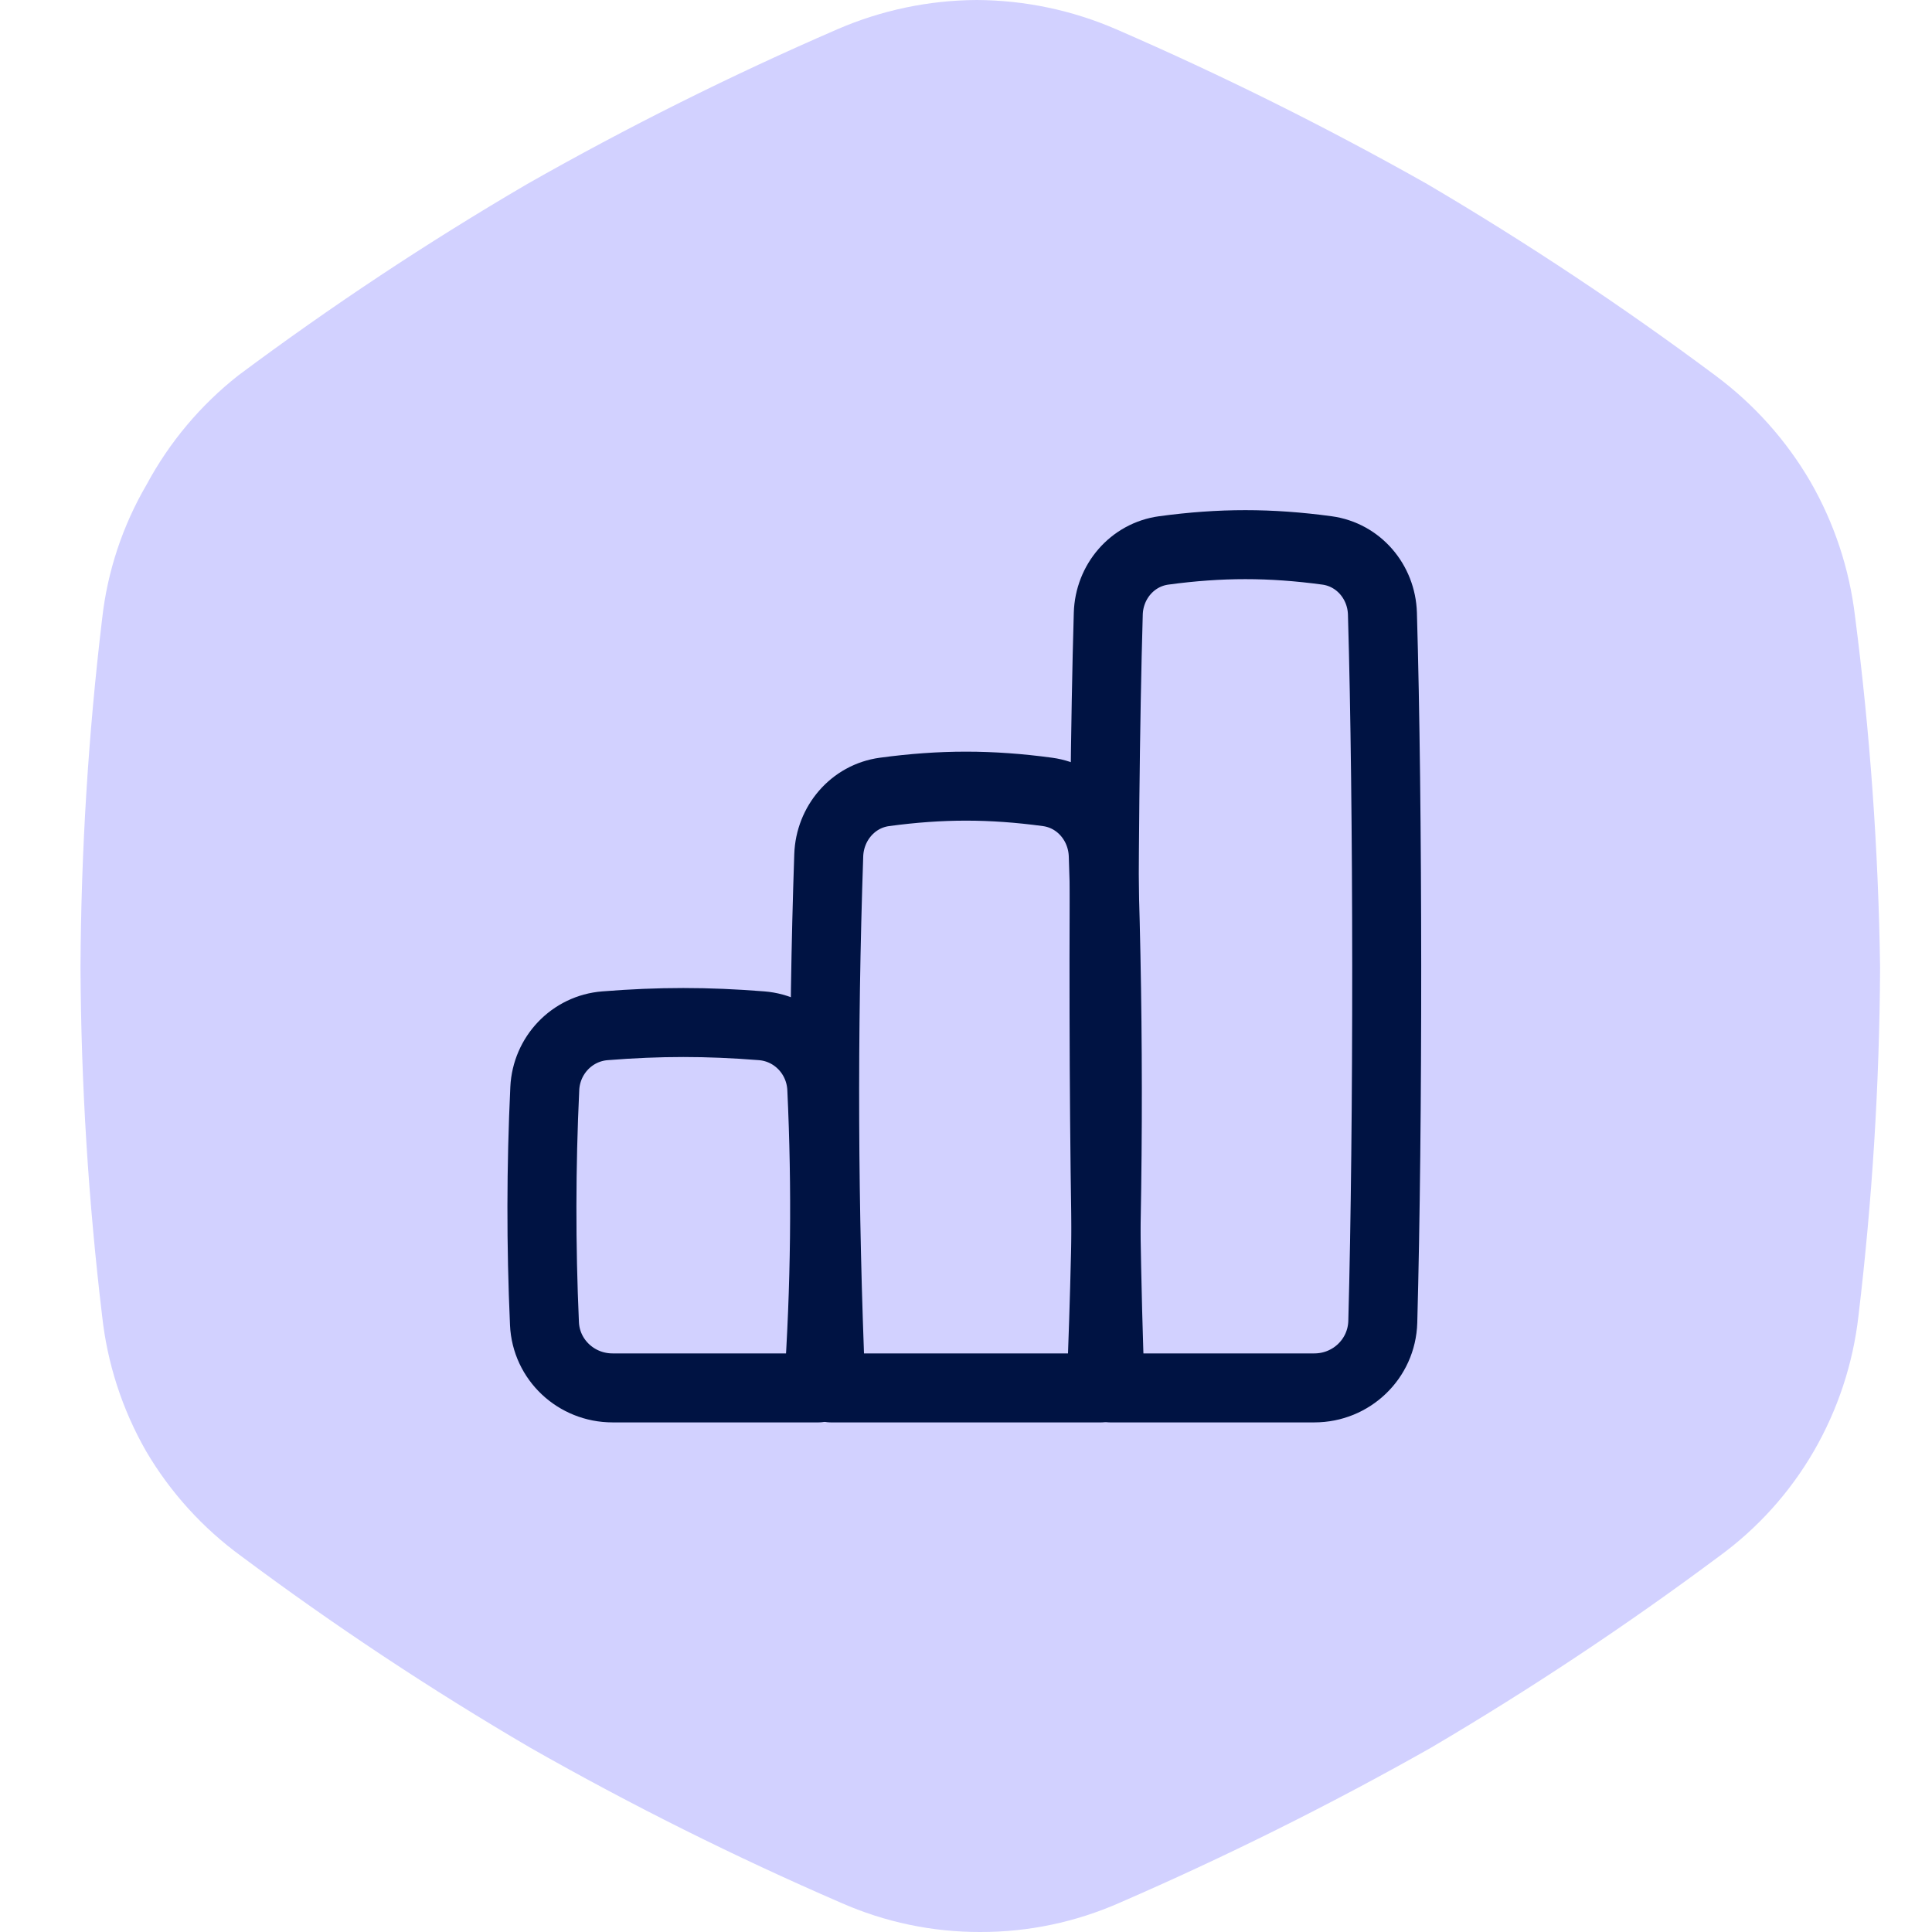
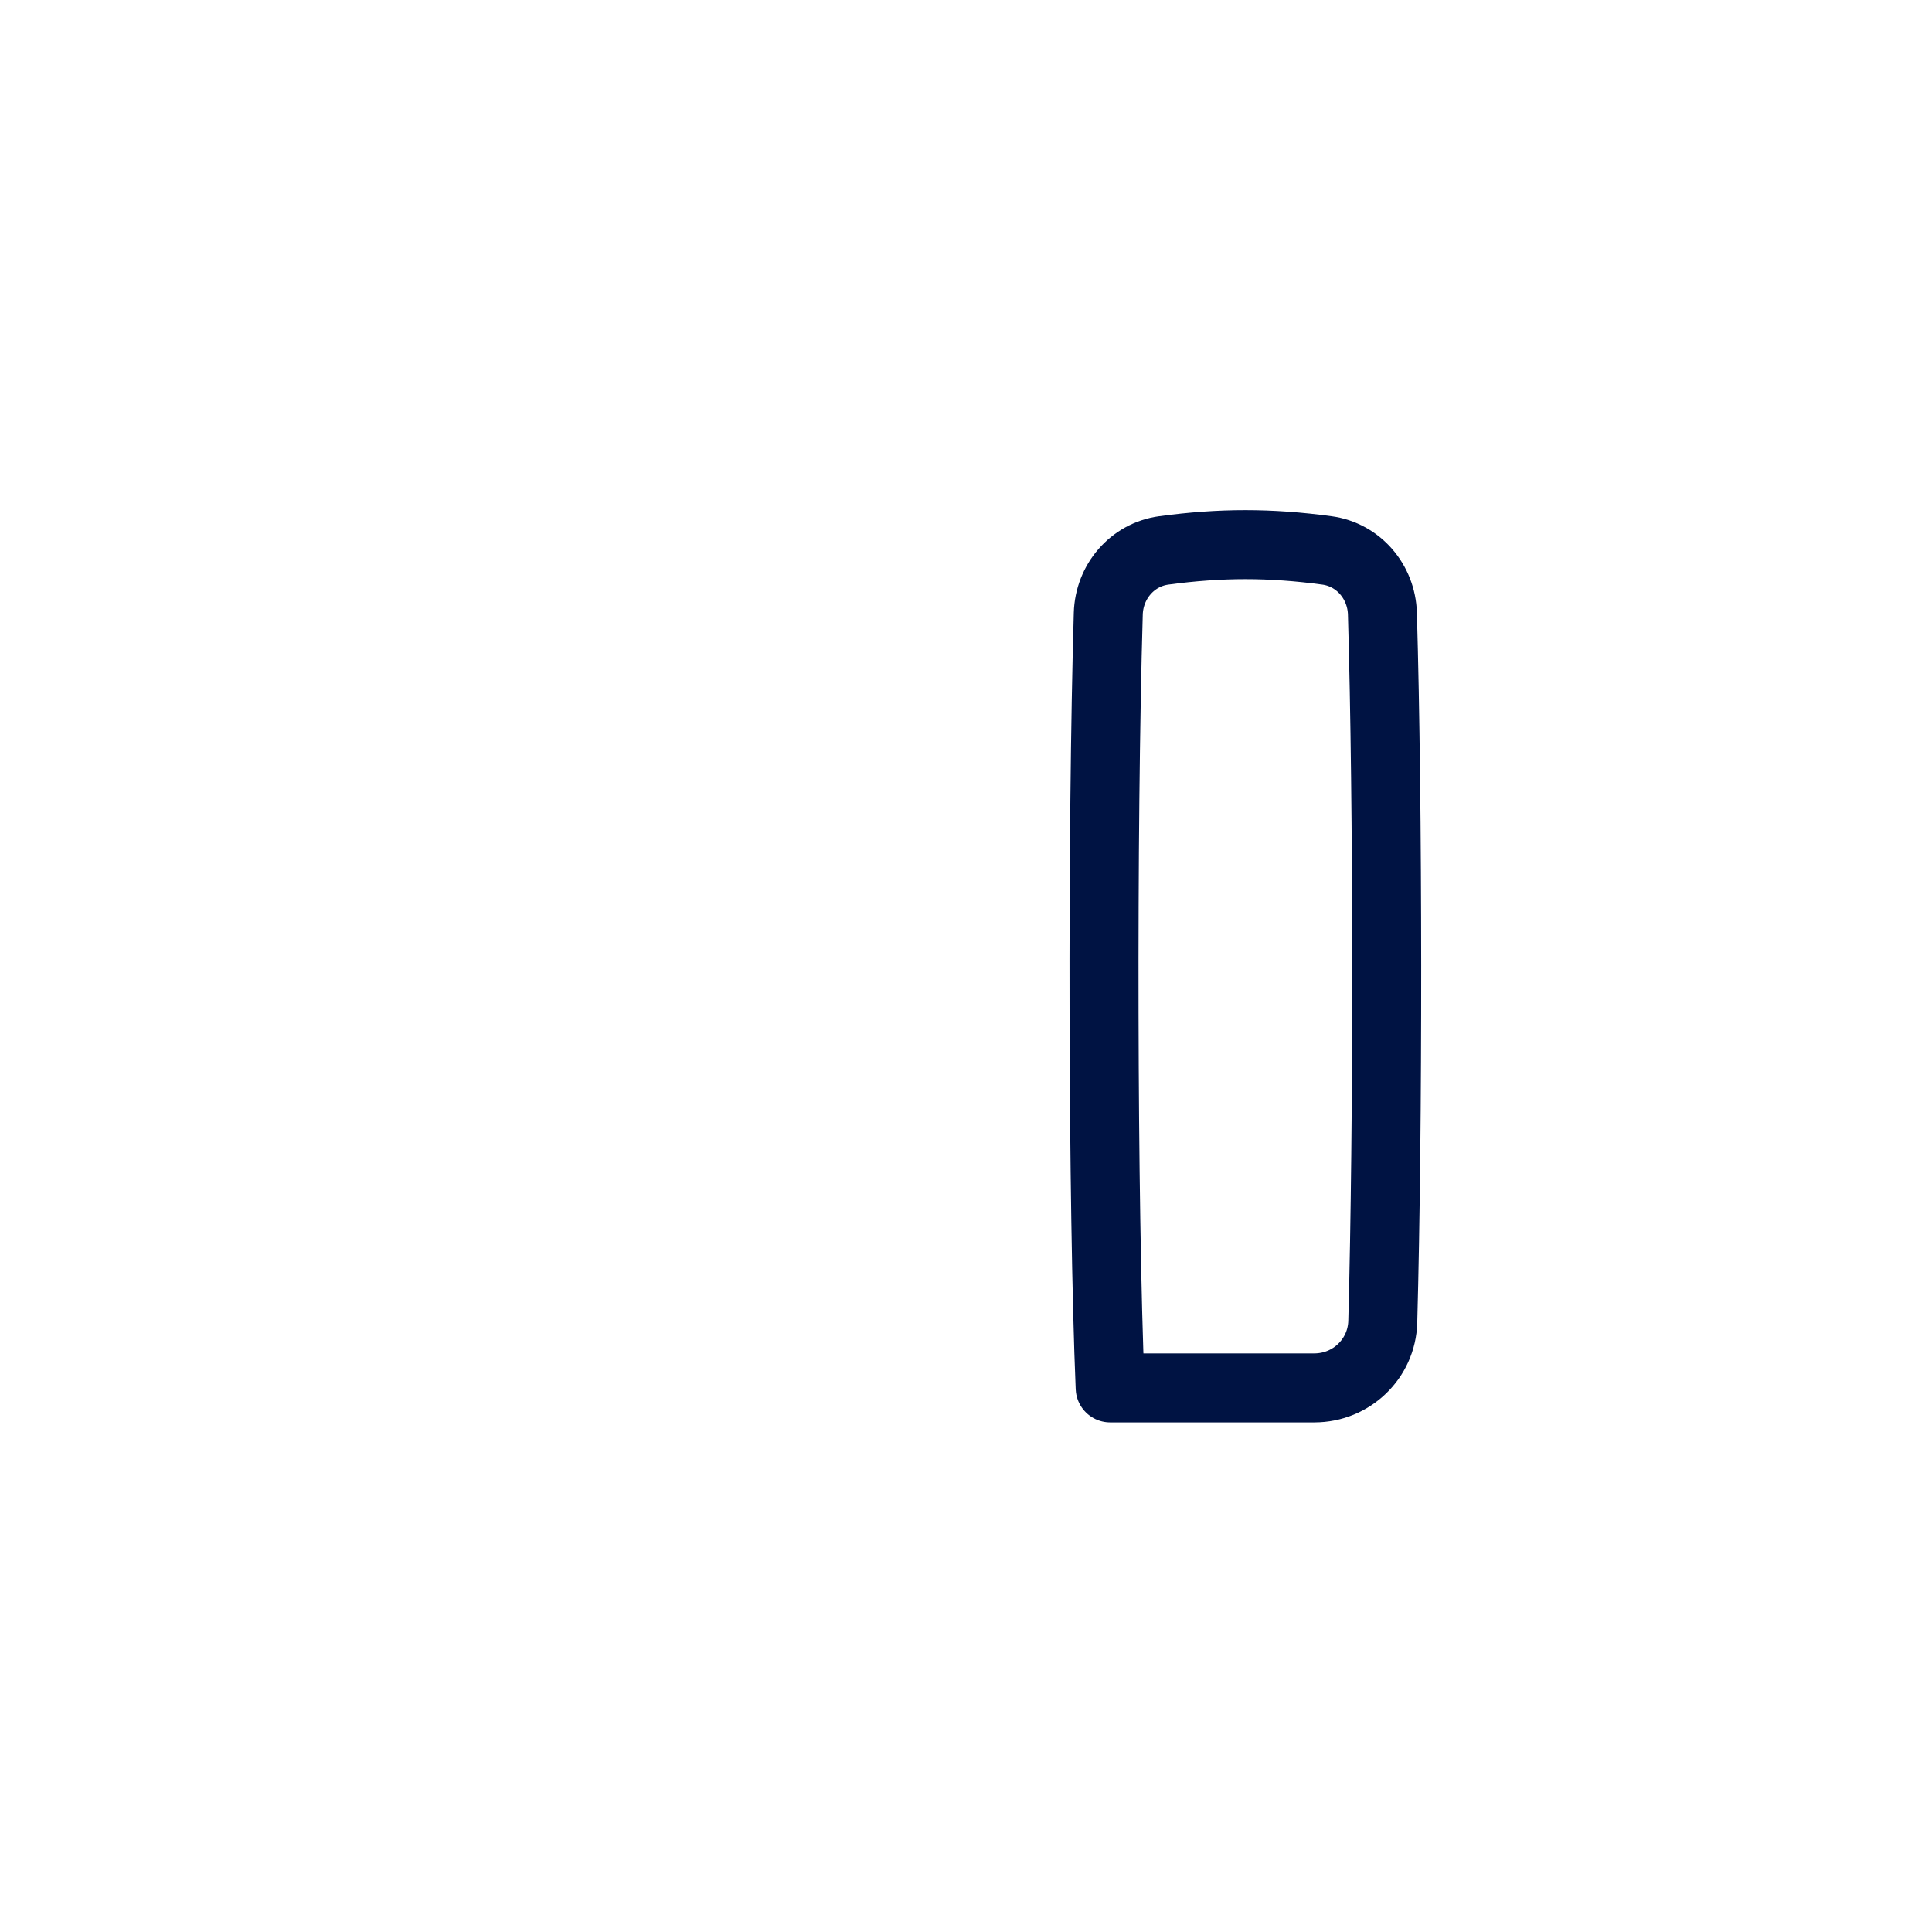
<svg xmlns="http://www.w3.org/2000/svg" width="48" height="48" viewBox="0 0 48 48" fill="none">
-   <path d="M46.087 15.307C45.947 14.13 45.57 12.993 44.978 11.965C44.379 10.938 43.578 10.043 42.623 9.333C40.322 7.617 37.929 6.028 35.455 4.571C32.949 3.156 30.371 1.873 27.732 0.727C26.638 0.253 25.46 0.006 24.268 0C23.077 0.006 21.898 0.253 20.805 0.727C18.169 1.869 15.597 3.152 13.1 4.571C10.617 6.023 8.218 7.613 5.913 9.333C4.98 10.069 4.208 10.988 3.645 12.035C3.046 13.059 2.668 14.197 2.537 15.377C2.194 18.25 2.014 21.141 2 24.035C2.014 26.928 2.194 29.819 2.537 32.693C2.666 33.875 3.037 35.019 3.628 36.052C4.23 37.077 5.038 37.967 6 38.667C8.305 40.387 10.704 41.977 13.186 43.428C15.684 44.848 18.256 46.131 20.892 47.273C21.983 47.755 23.162 48.003 24.355 48C25.548 48.003 26.727 47.755 27.818 47.273C30.458 46.127 33.036 44.844 35.541 43.428C38.015 41.972 40.408 40.383 42.71 38.667C43.669 37.969 44.471 37.078 45.065 36.052C45.661 35.02 46.039 33.877 46.173 32.693C46.516 29.819 46.696 26.928 46.71 24.035C46.669 21.116 46.461 18.202 46.087 15.307V15.307Z" fill="#D2D1FF" />
-   <path d="M20.334 34.482H15.218C14.317 34.482 13.567 33.785 13.527 32.884C13.44 30.931 13.443 28.999 13.535 27.044C13.574 26.222 14.209 25.55 15.03 25.485C16.382 25.377 17.57 25.377 18.922 25.485C19.743 25.55 20.378 26.222 20.417 27.044C20.534 29.53 20.506 31.978 20.334 34.482Z" stroke="#001343" stroke-width="1.714" stroke-linejoin="round" />
-   <path d="M27.358 34.482H20.642C20.456 30.029 20.439 25.683 20.59 21.249C20.617 20.457 21.189 19.781 21.974 19.675C23.386 19.484 24.614 19.484 26.026 19.675C26.812 19.781 27.383 20.457 27.41 21.249C27.561 25.683 27.544 30.029 27.358 34.482Z" stroke="#001343" stroke-width="1.714" stroke-linejoin="round" />
  <path d="M32.655 34.482H27.582C27.395 29.988 27.379 20.565 27.535 15.246C27.558 14.454 28.129 13.781 28.914 13.675C30.326 13.484 31.555 13.484 32.967 13.675C33.752 13.781 34.323 14.454 34.346 15.246C34.485 19.983 34.488 27.974 34.355 32.841C34.329 33.76 33.574 34.482 32.655 34.482Z" stroke="#001343" stroke-width="1.714" stroke-linejoin="round" />
</svg>